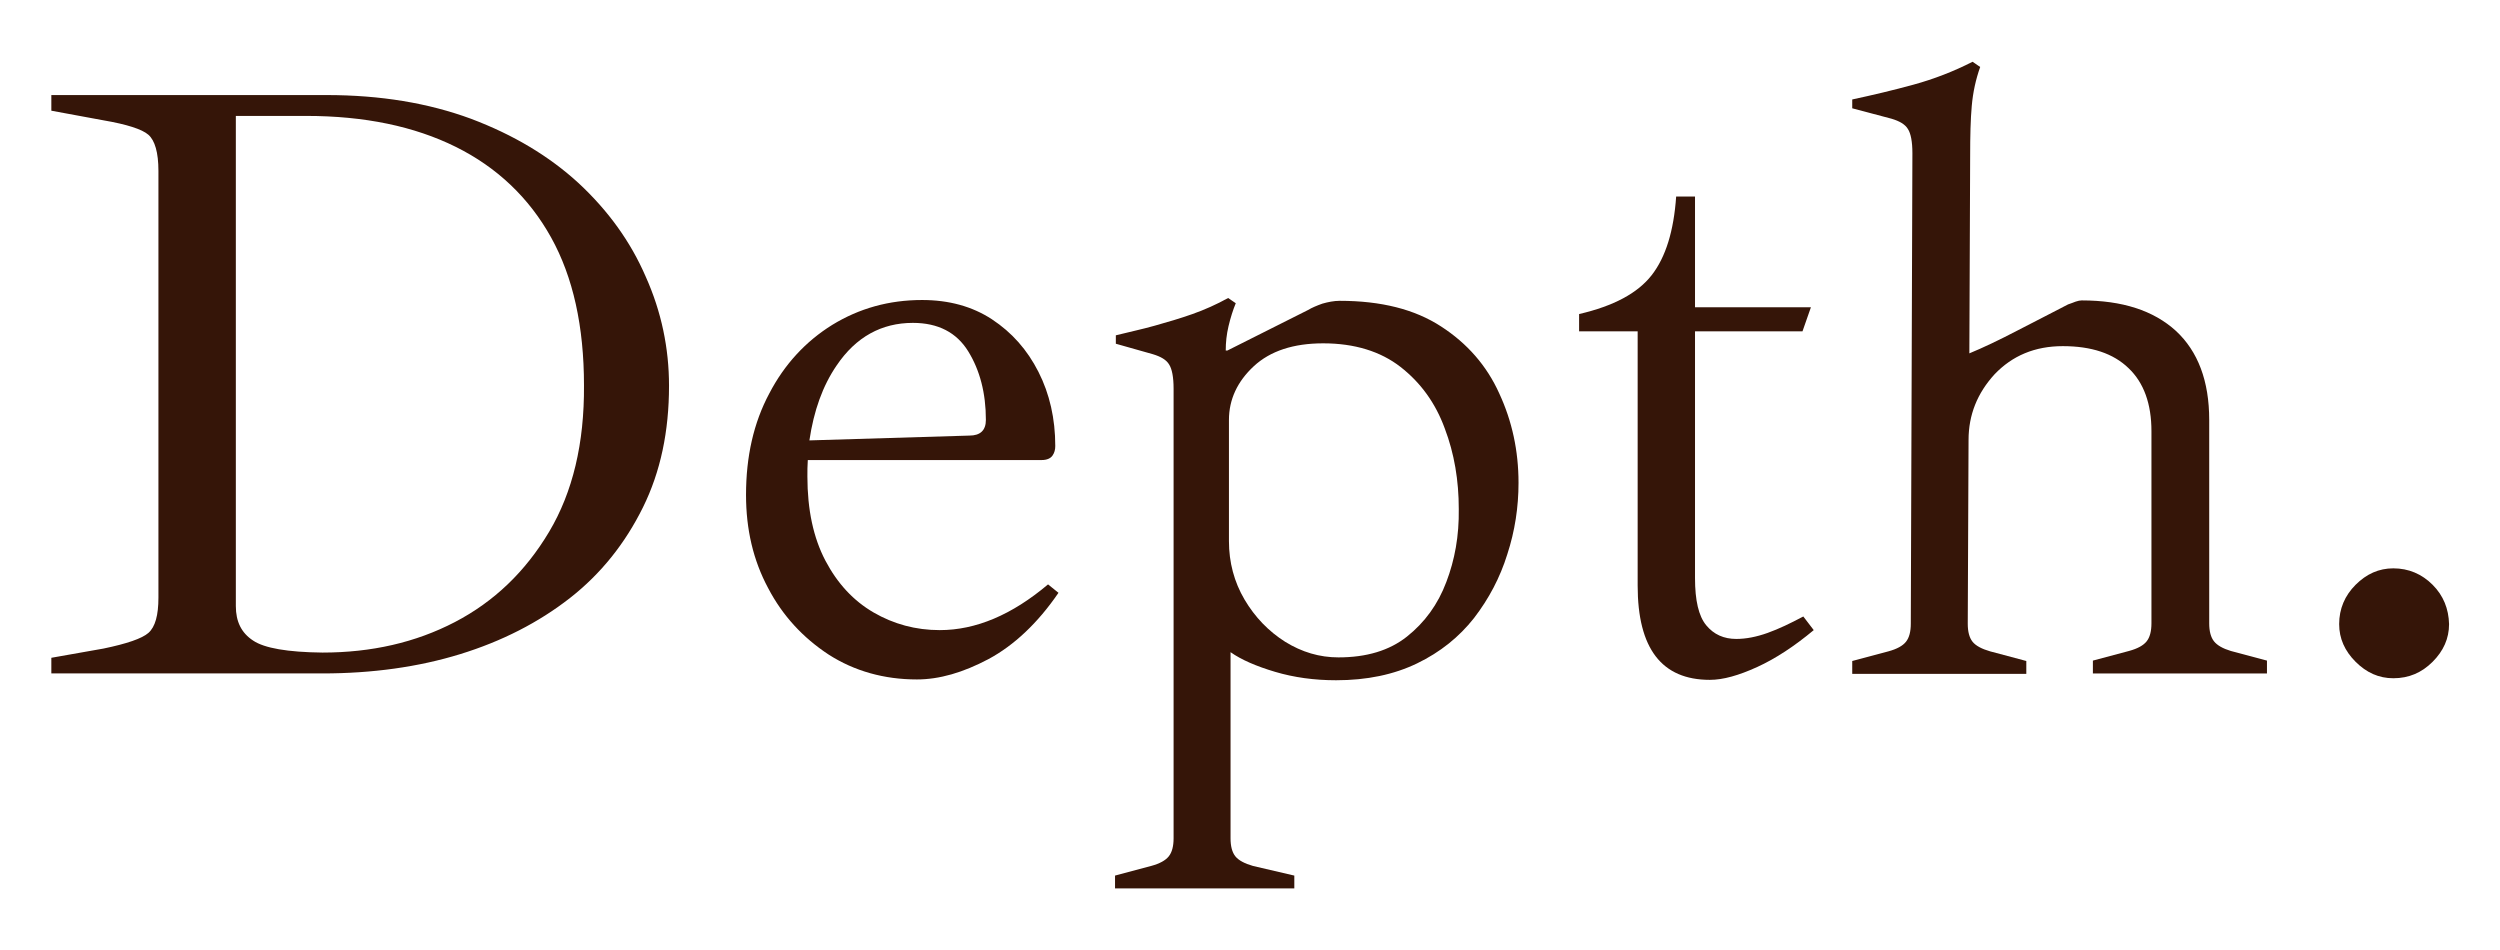
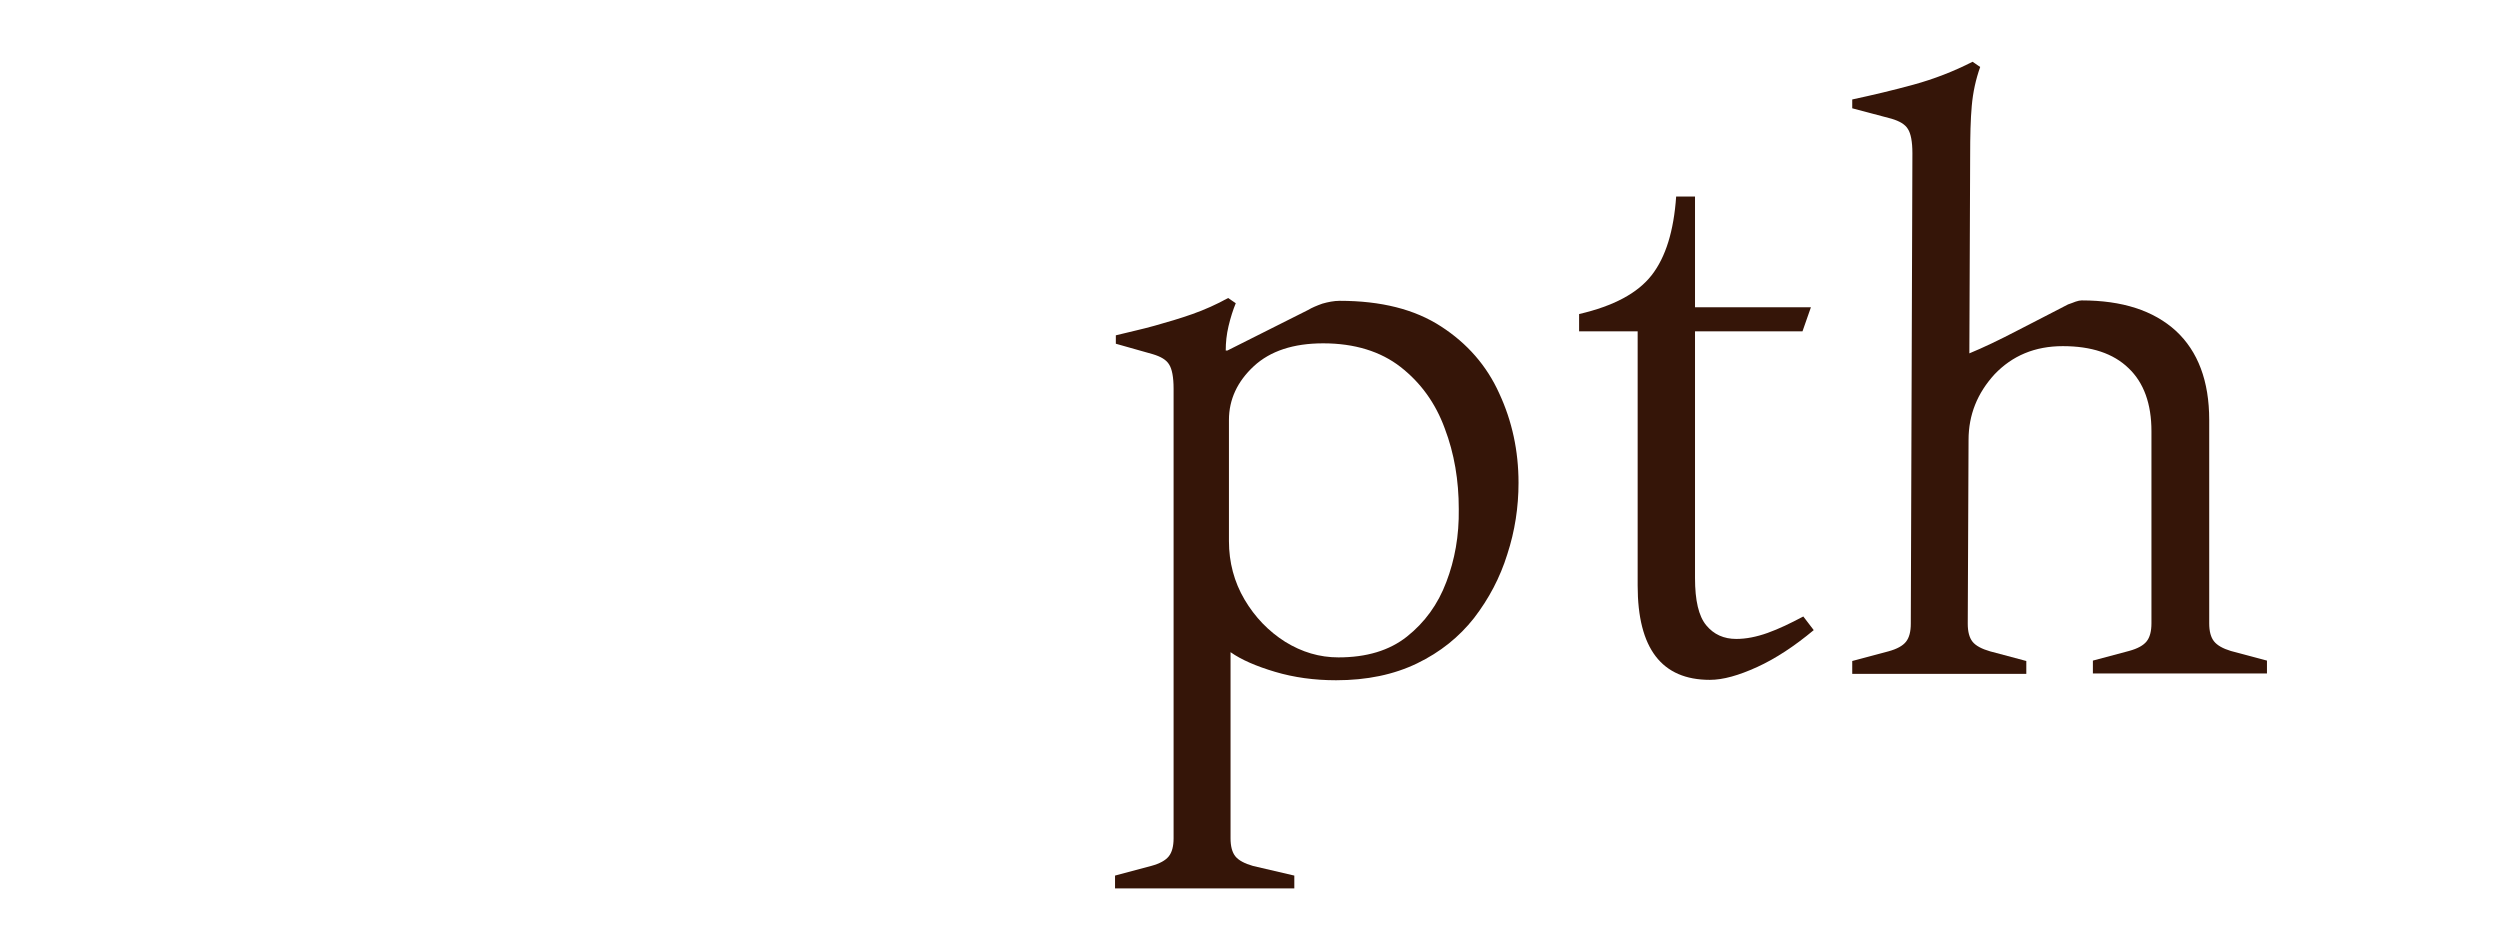
<svg xmlns="http://www.w3.org/2000/svg" xml:space="preserve" style="enable-background:new 0 0 623.3 236.8;" viewBox="0 0 623.3 236.8" y="0px" x="0px" id="Layer_1" version="1.1">
  <style type="text/css">
	.st0{fill:#351508;}
</style>
  <g>
-     <path d="M144.3,45.7c-7.4-6.8-16.3-12.1-26.9-16.1c-10.6-3.9-22.5-5.9-36-5.9H12.8v3.9L25.8,30c5.8,1,9.6,2.2,11.2,3.6   c1.6,1.4,2.5,4.4,2.5,9V149c0,4.4-0.8,7.3-2.5,8.8c-1.6,1.4-5.4,2.7-11.2,3.9L12.8,164v3.9h67.6c12.4,0,23.9-1.6,34.3-4.8   s19.6-7.9,27.4-14c7.8-6.1,13.8-13.7,18.2-22.6c4.4-8.9,6.5-19,6.5-30.3c0-9.4-1.9-18.5-5.8-27.2C157.2,60.2,151.6,52.5,144.3,45.7   z M136.9,132.6c-5.9,9.9-13.7,17.4-23.5,22.5c-9.8,5.1-20.8,7.6-33,7.6c-8.7-0.1-14.5-1.1-17.3-3c-2.9-1.9-4.3-4.7-4.3-8.6V28.9   h17.5c14.6,0,27,2.6,37.3,7.7c10.3,5.1,18.3,12.7,23.8,22.6c5.5,9.9,8.2,22.2,8.2,36.9C145.7,110.5,142.8,122.7,136.9,132.6z" class="st0" />
-     <path d="M234.3,157.1c-6,0-11.5-1.5-16.5-4.4c-5-2.9-9-7.2-12-12.9c-3-5.7-4.5-12.7-4.5-21c0-1.4,0-2.7,0.1-4.1h58.3   c1.3,0,2.2-0.4,2.7-1.1c0.5-0.7,0.7-1.5,0.7-2.4c0-6.8-1.4-13-4.2-18.5c-2.8-5.5-6.6-9.8-11.6-13.1c-4.9-3.2-10.7-4.8-17.4-4.8   c-8.3,0-15.7,2.1-22.4,6.2c-6.6,4.1-11.9,9.8-15.7,17.1c-3.9,7.3-5.8,15.7-5.8,25.3c0,8.6,1.8,16.3,5.5,23.2   c3.6,6.9,8.7,12.4,15.1,16.6c6.4,4.1,13.8,6.2,22,6.2c5.6,0,11.5-1.7,17.9-5.1c6.3-3.4,12.2-8.9,17.4-16.5l-2.6-2.1   C252.3,153.3,243.3,157.1,234.3,157.1z M208.6,91.1c4.8-7.1,11.2-10.6,19-10.6c6.3,0,10.9,2.4,13.8,7.1c2.9,4.7,4.4,10.4,4.4,17.1   c0,2.6-1.4,3.9-4.1,3.9l-39.9,1.2C202.9,102.4,205.1,96.2,208.6,91.1z" class="st0" />
    <path d="M359.3,81.4c-6.6-4.3-15-6.4-25.3-6.4c-1.4,0-2.9,0.3-4.3,0.7c-1.4,0.5-2.6,1-3.6,1.6L306,87.4h-0.4   c0-2,0.2-4,0.7-6.1c0.5-2.1,1.1-4,1.8-5.7l-1.9-1.3c-2.9,1.6-5.8,2.9-8.9,4c-3.1,1.1-6.2,2-9.4,2.9c-3.2,0.9-6.5,1.6-9.7,2.4v2.1   l9.2,2.6c2,0.6,3.4,1.4,4.1,2.6c0.7,1.1,1.1,3.1,1.1,6v112.1c0,2-0.4,3.5-1.2,4.5c-0.8,1-2.2,1.8-4.4,2.4l-9,2.4v3.2h44.7v-3.2   l-10.3-2.4c-2.1-0.6-3.6-1.4-4.4-2.4c-0.8-1-1.2-2.5-1.2-4.5v-46.4c2.7,1.9,6.4,3.5,11.1,4.9c4.7,1.4,9.8,2.1,15.2,2.1   c7.7,0,14.4-1.4,20.2-4.2s10.5-6.6,14.2-11.3c3.7-4.8,6.5-10.1,8.3-15.9c1.9-5.8,2.8-11.8,2.8-17.8c0-8-1.6-15.4-4.8-22.3   C370.7,91.2,365.8,85.6,359.3,81.4z M360.6,145.1c-2.1,5.6-5.4,10.1-9.8,13.6c-4.4,3.5-10.1,5.2-17.1,5.2c-4.7,0-9.1-1.3-13.3-3.9   c-4.1-2.6-7.5-6.1-10.1-10.5c-2.6-4.4-3.9-9.3-3.9-14.6v-30.2c0-5.1,2.1-9.6,6.2-13.4c4.1-3.8,9.9-5.7,17.3-5.7   c7.8,0,14.3,2,19.3,5.9c5,3.9,8.7,9,11,15.3c2.4,6.3,3.5,13,3.5,20.1C363.8,133.6,362.7,139.6,360.6,145.1z" class="st0" />
    <path d="M440.7,157.8c-2.8,1-5.4,1.5-7.8,1.5c-3.1,0-5.6-1.1-7.5-3.4c-1.9-2.3-2.8-6.2-2.8-11.8V82.6h26.8l2.1-6h-28.9   V49h-4.7c-0.6,8.6-2.6,15.1-6.1,19.6c-3.5,4.5-9.5,7.7-18.1,9.7v4.3h14.6V146c0,15.7,6,23.5,18,23.5c3.3,0,7.2-1.1,11.8-3.2   c4.6-2.1,9.3-5.2,14.1-9.2l-2.6-3.4C446.4,155.4,443.5,156.8,440.7,157.8z" class="st0" />
    <path d="M552,159.9c-0.8-1-1.2-2.5-1.2-4.5v-50.7c0-9.7-2.8-17.1-8.3-22.2c-5.6-5.1-13.4-7.6-23.5-7.6   c-0.4,0-0.9,0.1-1.5,0.3c-0.6,0.2-1.2,0.5-1.9,0.7c-3.6,1.9-7.8,4-12.6,6.5c-4.6,2.4-8.6,4.3-12,5.7l0.2-49.2c0-5,0.1-9.2,0.4-12.5   c0.3-3.4,1-6.6,2.1-9.7l-1.9-1.3c-4.7,2.4-9.6,4.3-14.7,5.7c-5.1,1.4-10.2,2.6-15.3,3.7V27l9.8,2.6c2,0.6,3.4,1.4,4.1,2.6   c0.7,1.1,1.1,3.1,1.1,6l-0.4,117.3c0,2-0.4,3.5-1.2,4.5c-0.8,1-2.2,1.8-4.4,2.4l-9,2.4v3.2h43.4v-3.2l-9-2.4   c-2.1-0.6-3.6-1.4-4.4-2.4c-0.8-1-1.2-2.5-1.2-4.5l0.2-46l0,0.2c0-6.3,2.2-11.7,6.5-16.4c4.4-4.6,10-7,17-7   c7.1,0,12.6,1.8,16.4,5.5c3.8,3.6,5.7,8.9,5.7,15.7v47.9c0,2-0.4,3.5-1.2,4.5c-0.8,1-2.2,1.8-4.4,2.4l-9,2.4v3.2h43.4v-3.2l-9-2.4   C554.2,161.7,552.8,160.9,552,159.9z" class="st0" />
-     <path d="M606.5,145.8c-2.7-2.7-6-4.1-9.8-4.1c-3.6,0-6.7,1.4-9.4,4.1c-2.7,2.7-4.1,6-4.1,9.8c0,3.6,1.4,6.7,4.1,9.4   c2.7,2.7,5.8,4.1,9.4,4.1c3.9,0,7.1-1.4,9.8-4.1c2.7-2.7,4.1-5.8,4.1-9.4C610.5,151.8,609.2,148.5,606.5,145.8z" class="st0" />
  </g>
</svg>